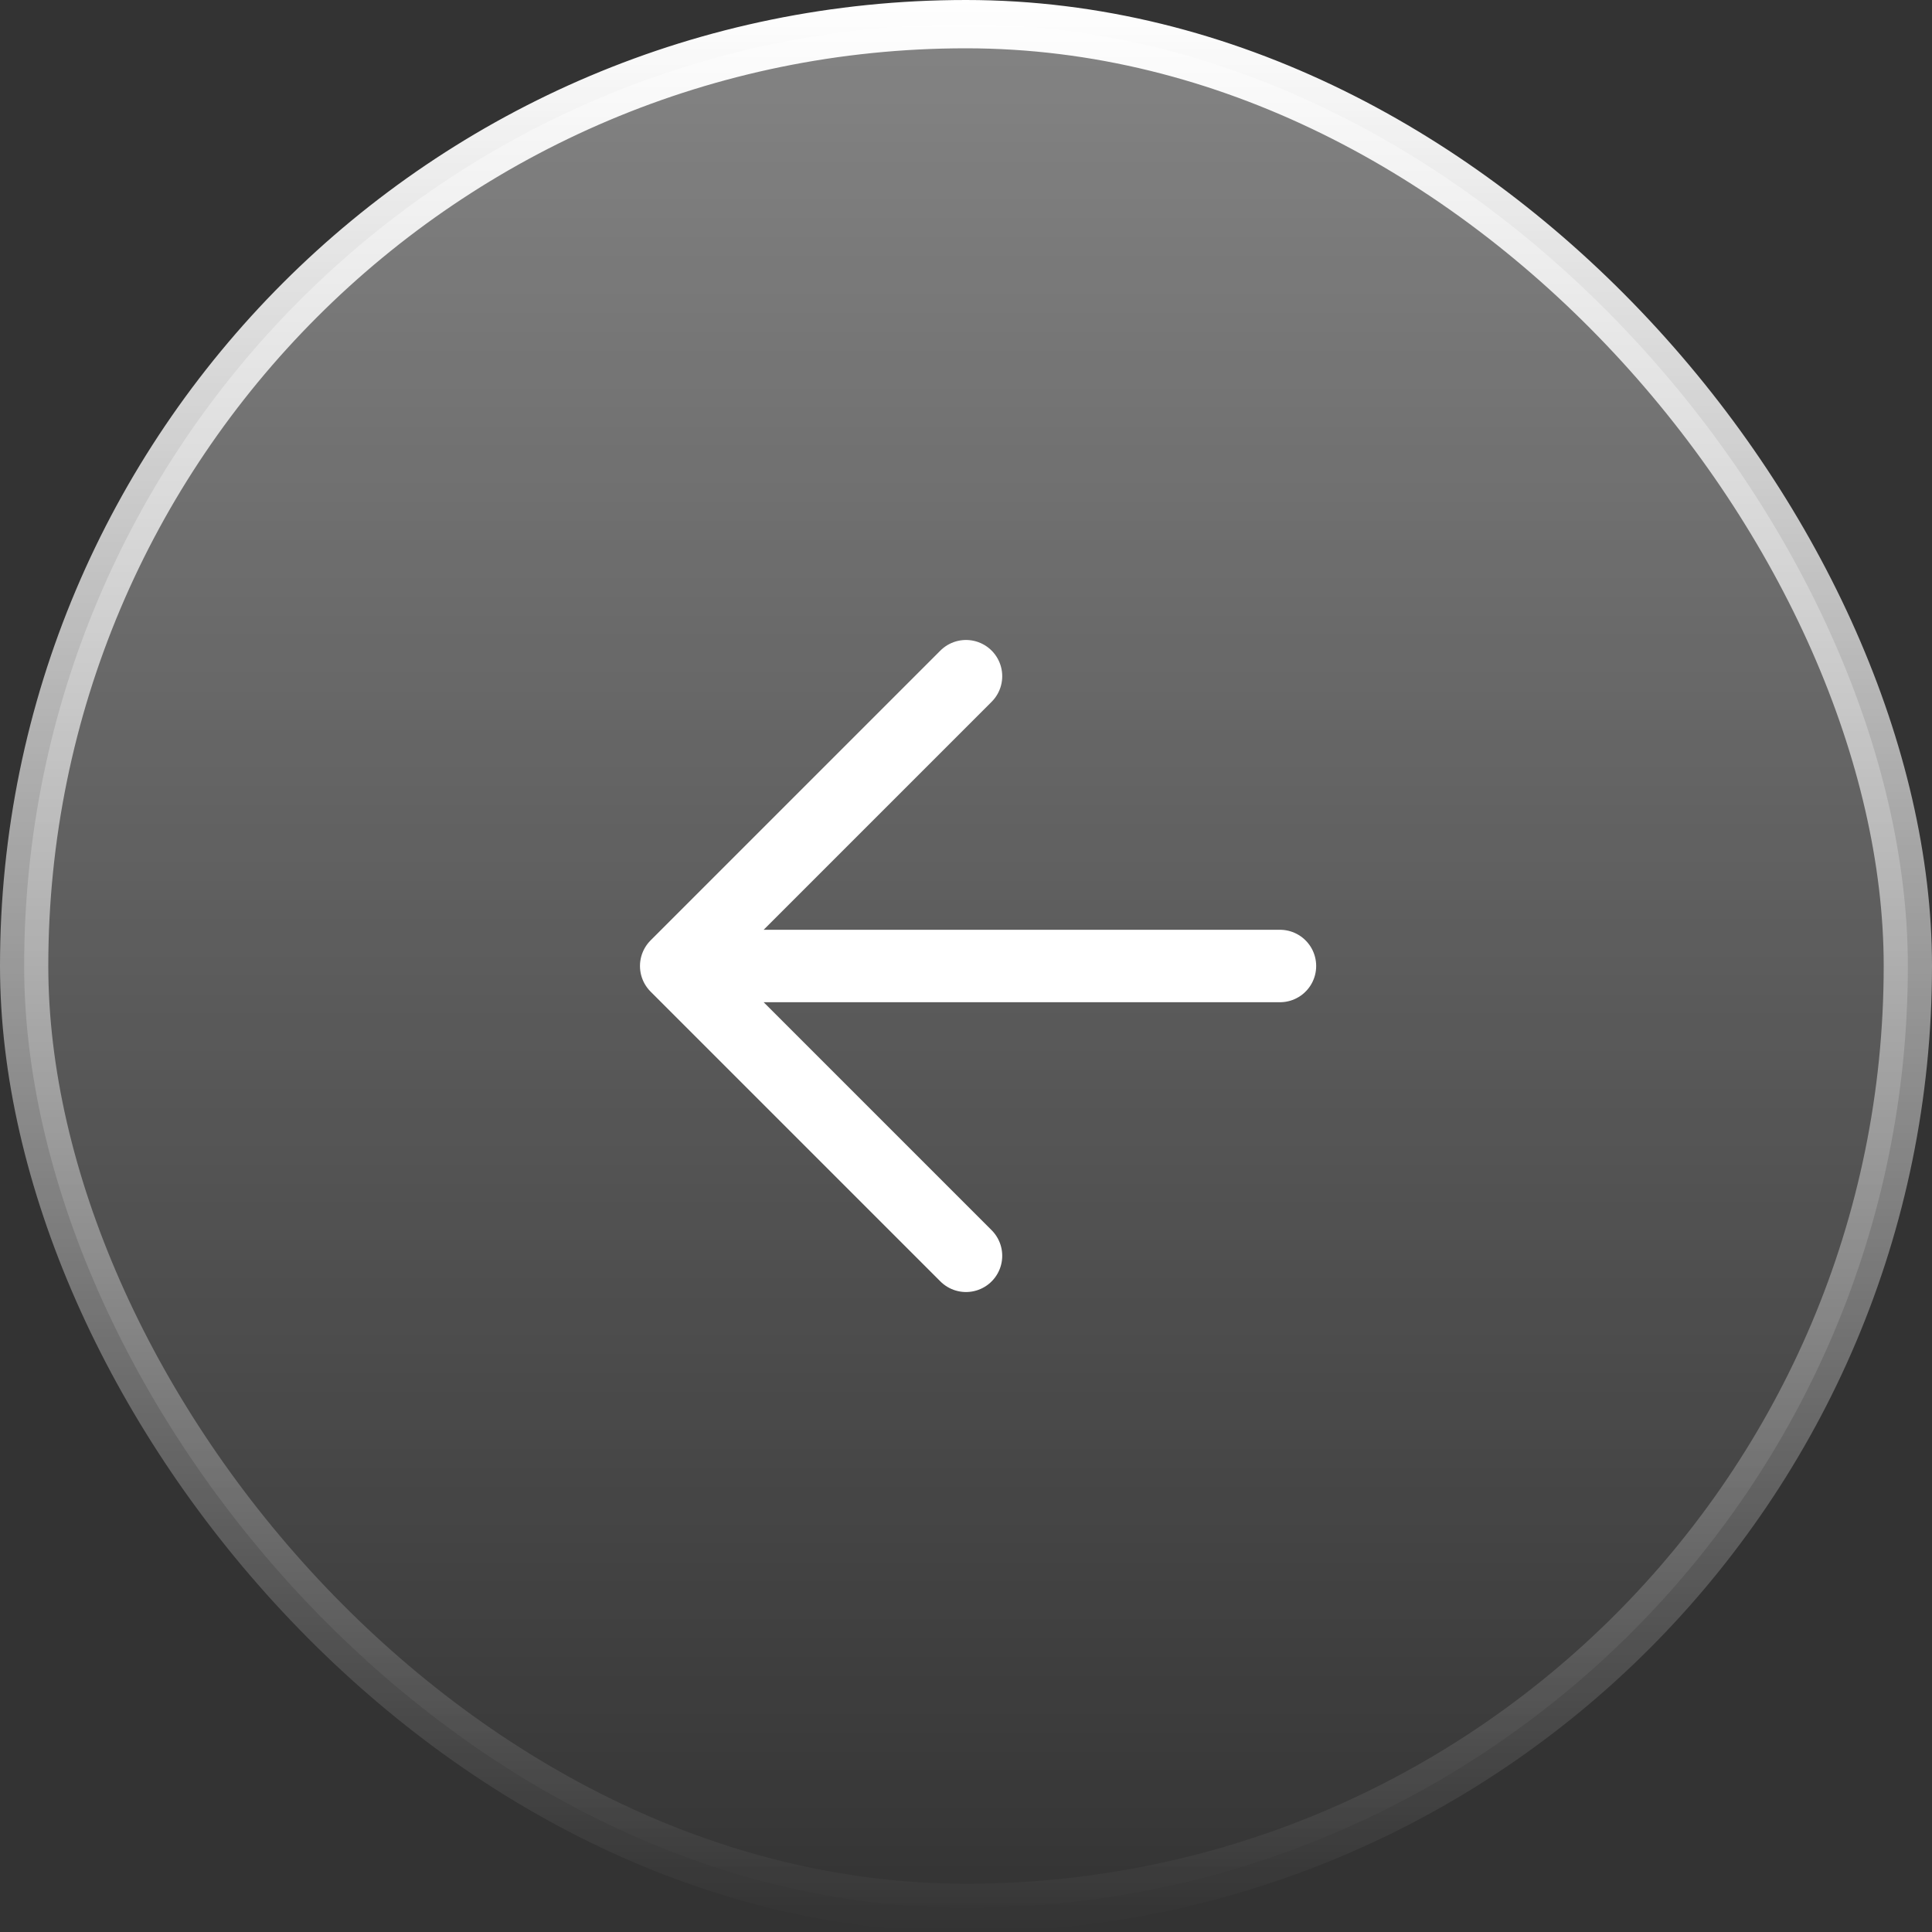
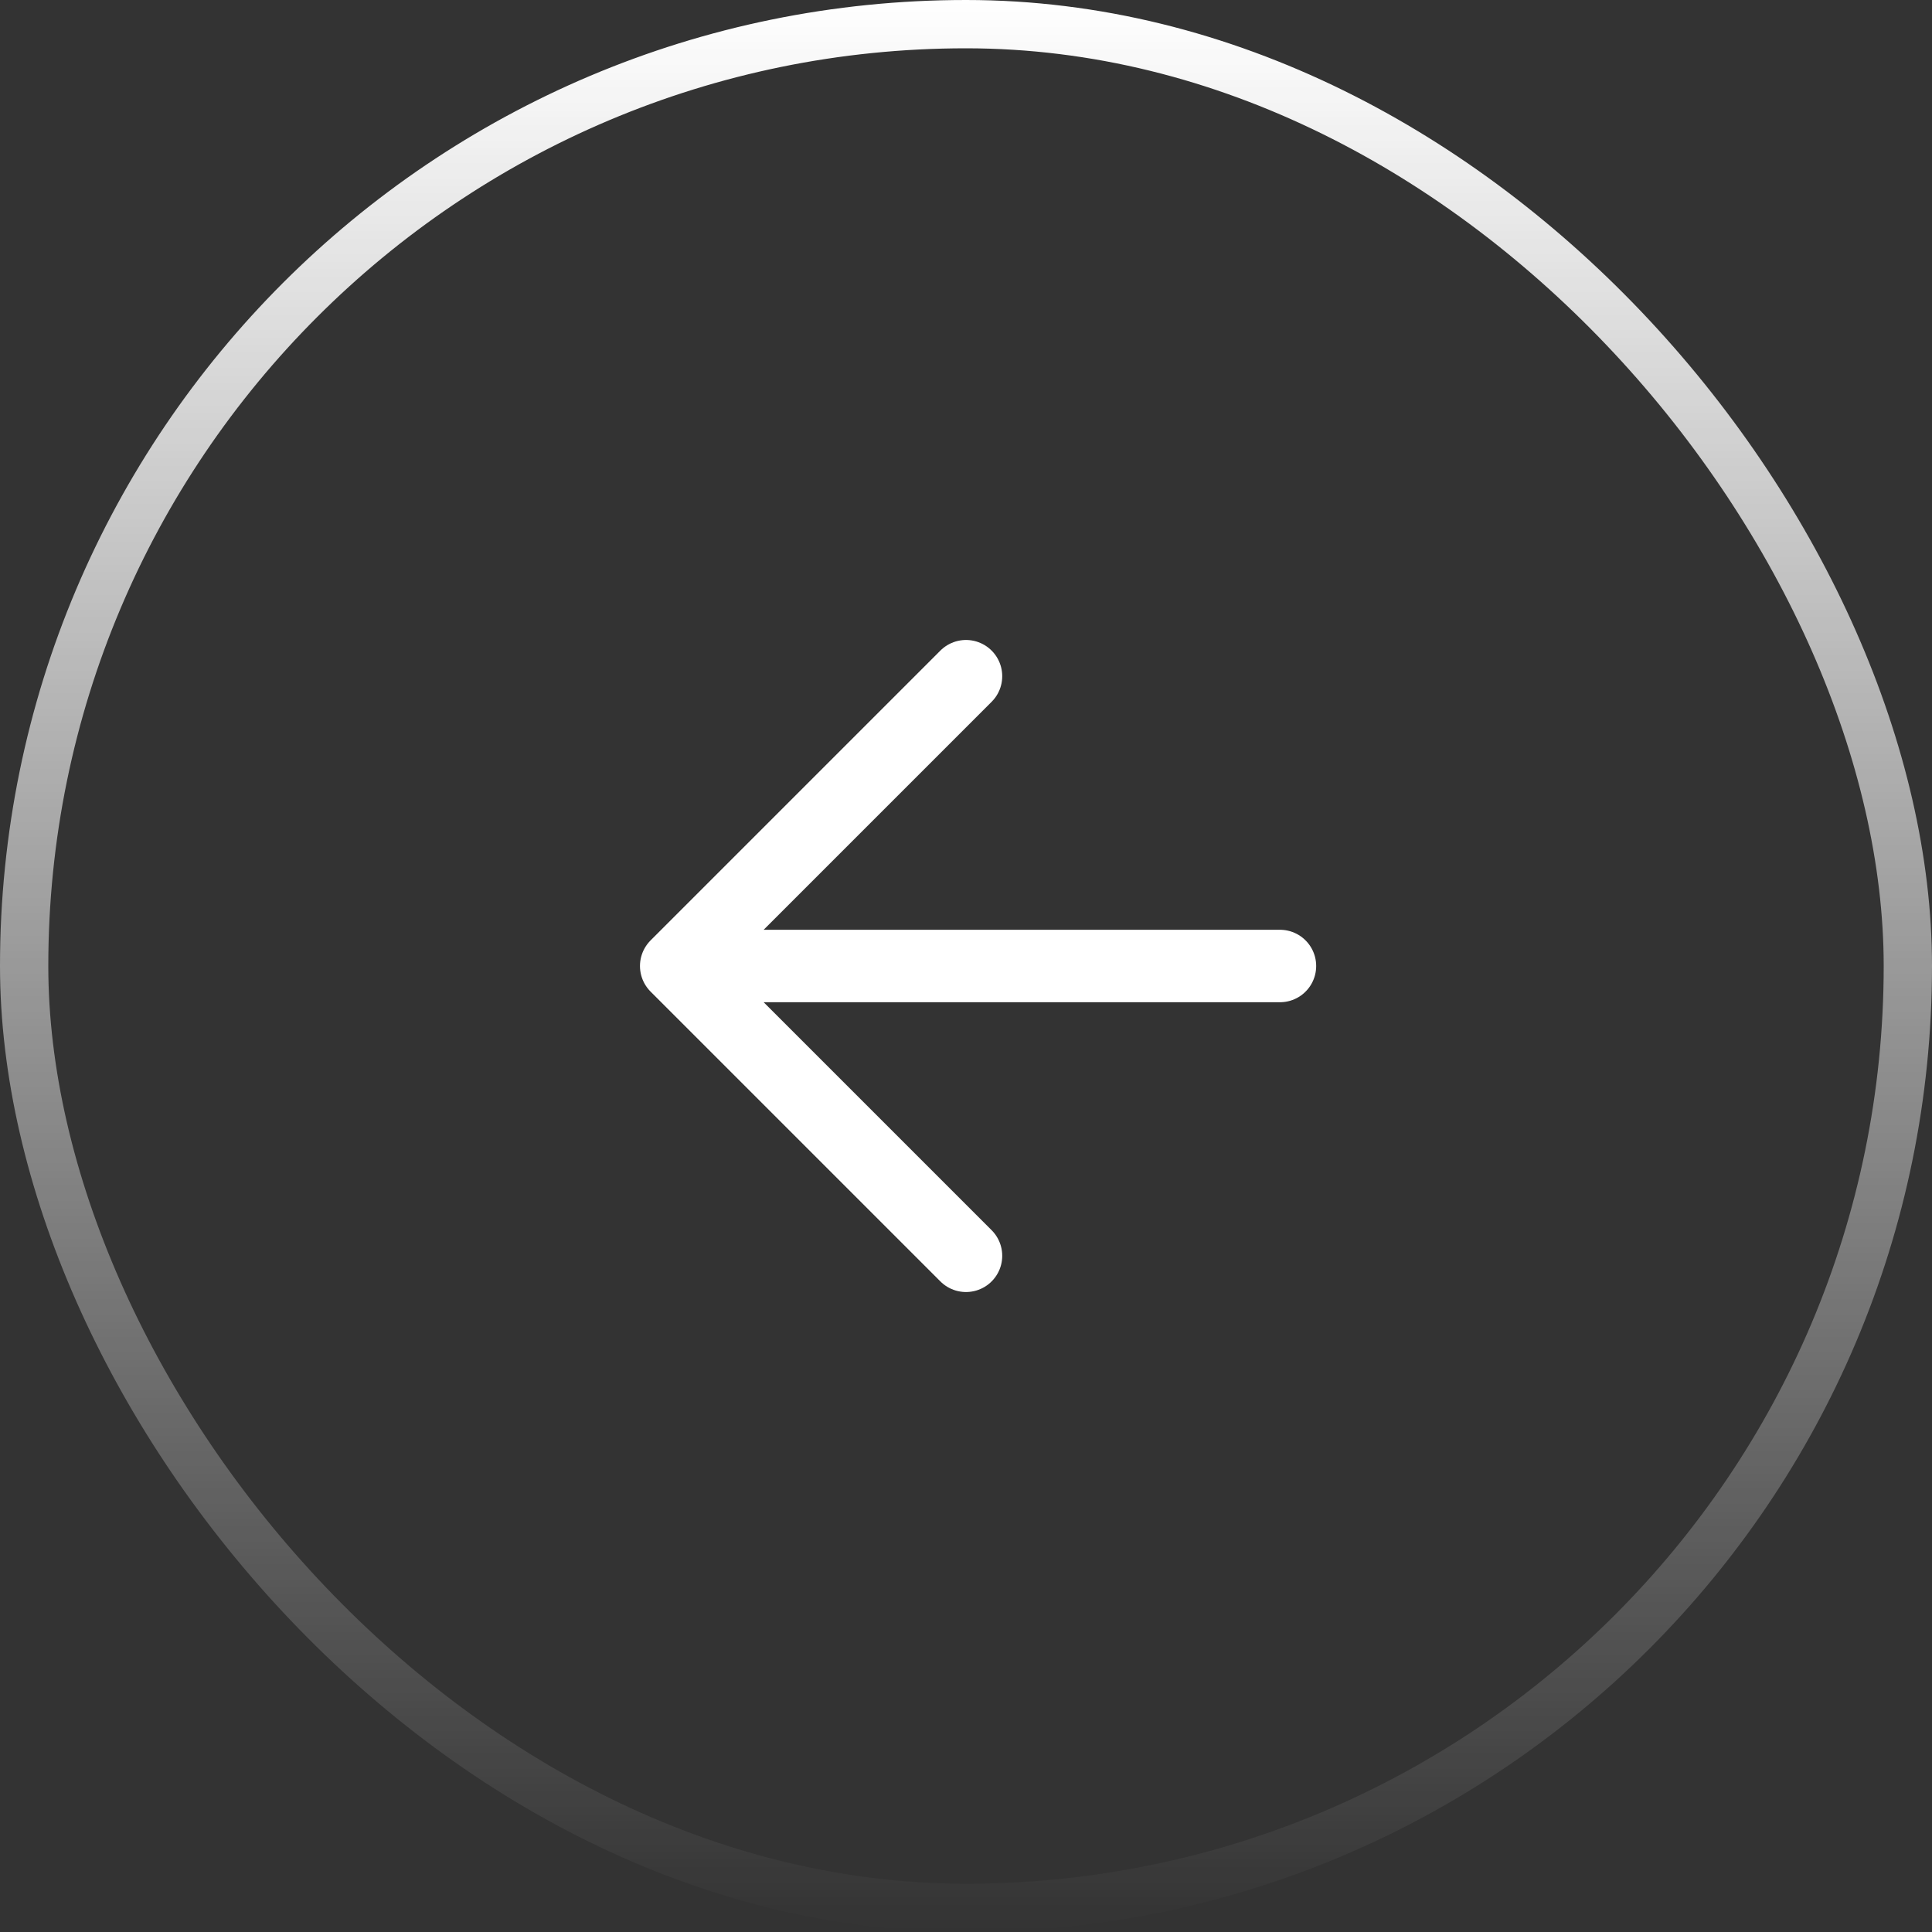
<svg xmlns="http://www.w3.org/2000/svg" width="40" height="40" viewBox="0 0 40 40" fill="none">
  <rect x="0" y="0" width="40" height="40" fill="#333333" stroke="none" />
-   <rect x="0.5" y="0.5" width="39" height="39" rx="19.5" fill="url(#paint0_linear_1455_11593)" fill-opacity="0.4" />
  <rect x="0.5" y="0.5" width="39" height="39" rx="19.5" stroke="url(#paint1_linear_1455_11593)" />
  <path d="M14 20L20 26M26.5 20H14H26.5ZM14 20L20 14L14 20Z" stroke="white" stroke-width="1.5" stroke-linecap="round" stroke-linejoin="round" />
  <defs>
    <linearGradient id="paint0_linear_1455_11593" x1="20" y1="0" x2="20" y2="40" gradientUnits="userSpaceOnUse">
      <stop stop-color="white" />
      <stop offset="1" stop-color="white" stop-opacity="0" />
    </linearGradient>
    <linearGradient id="paint1_linear_1455_11593" x1="20" y1="0" x2="20" y2="40" gradientUnits="userSpaceOnUse">
      <stop stop-color="white" />
      <stop offset="1" stop-color="white" stop-opacity="0" />
    </linearGradient>
  </defs>
</svg>